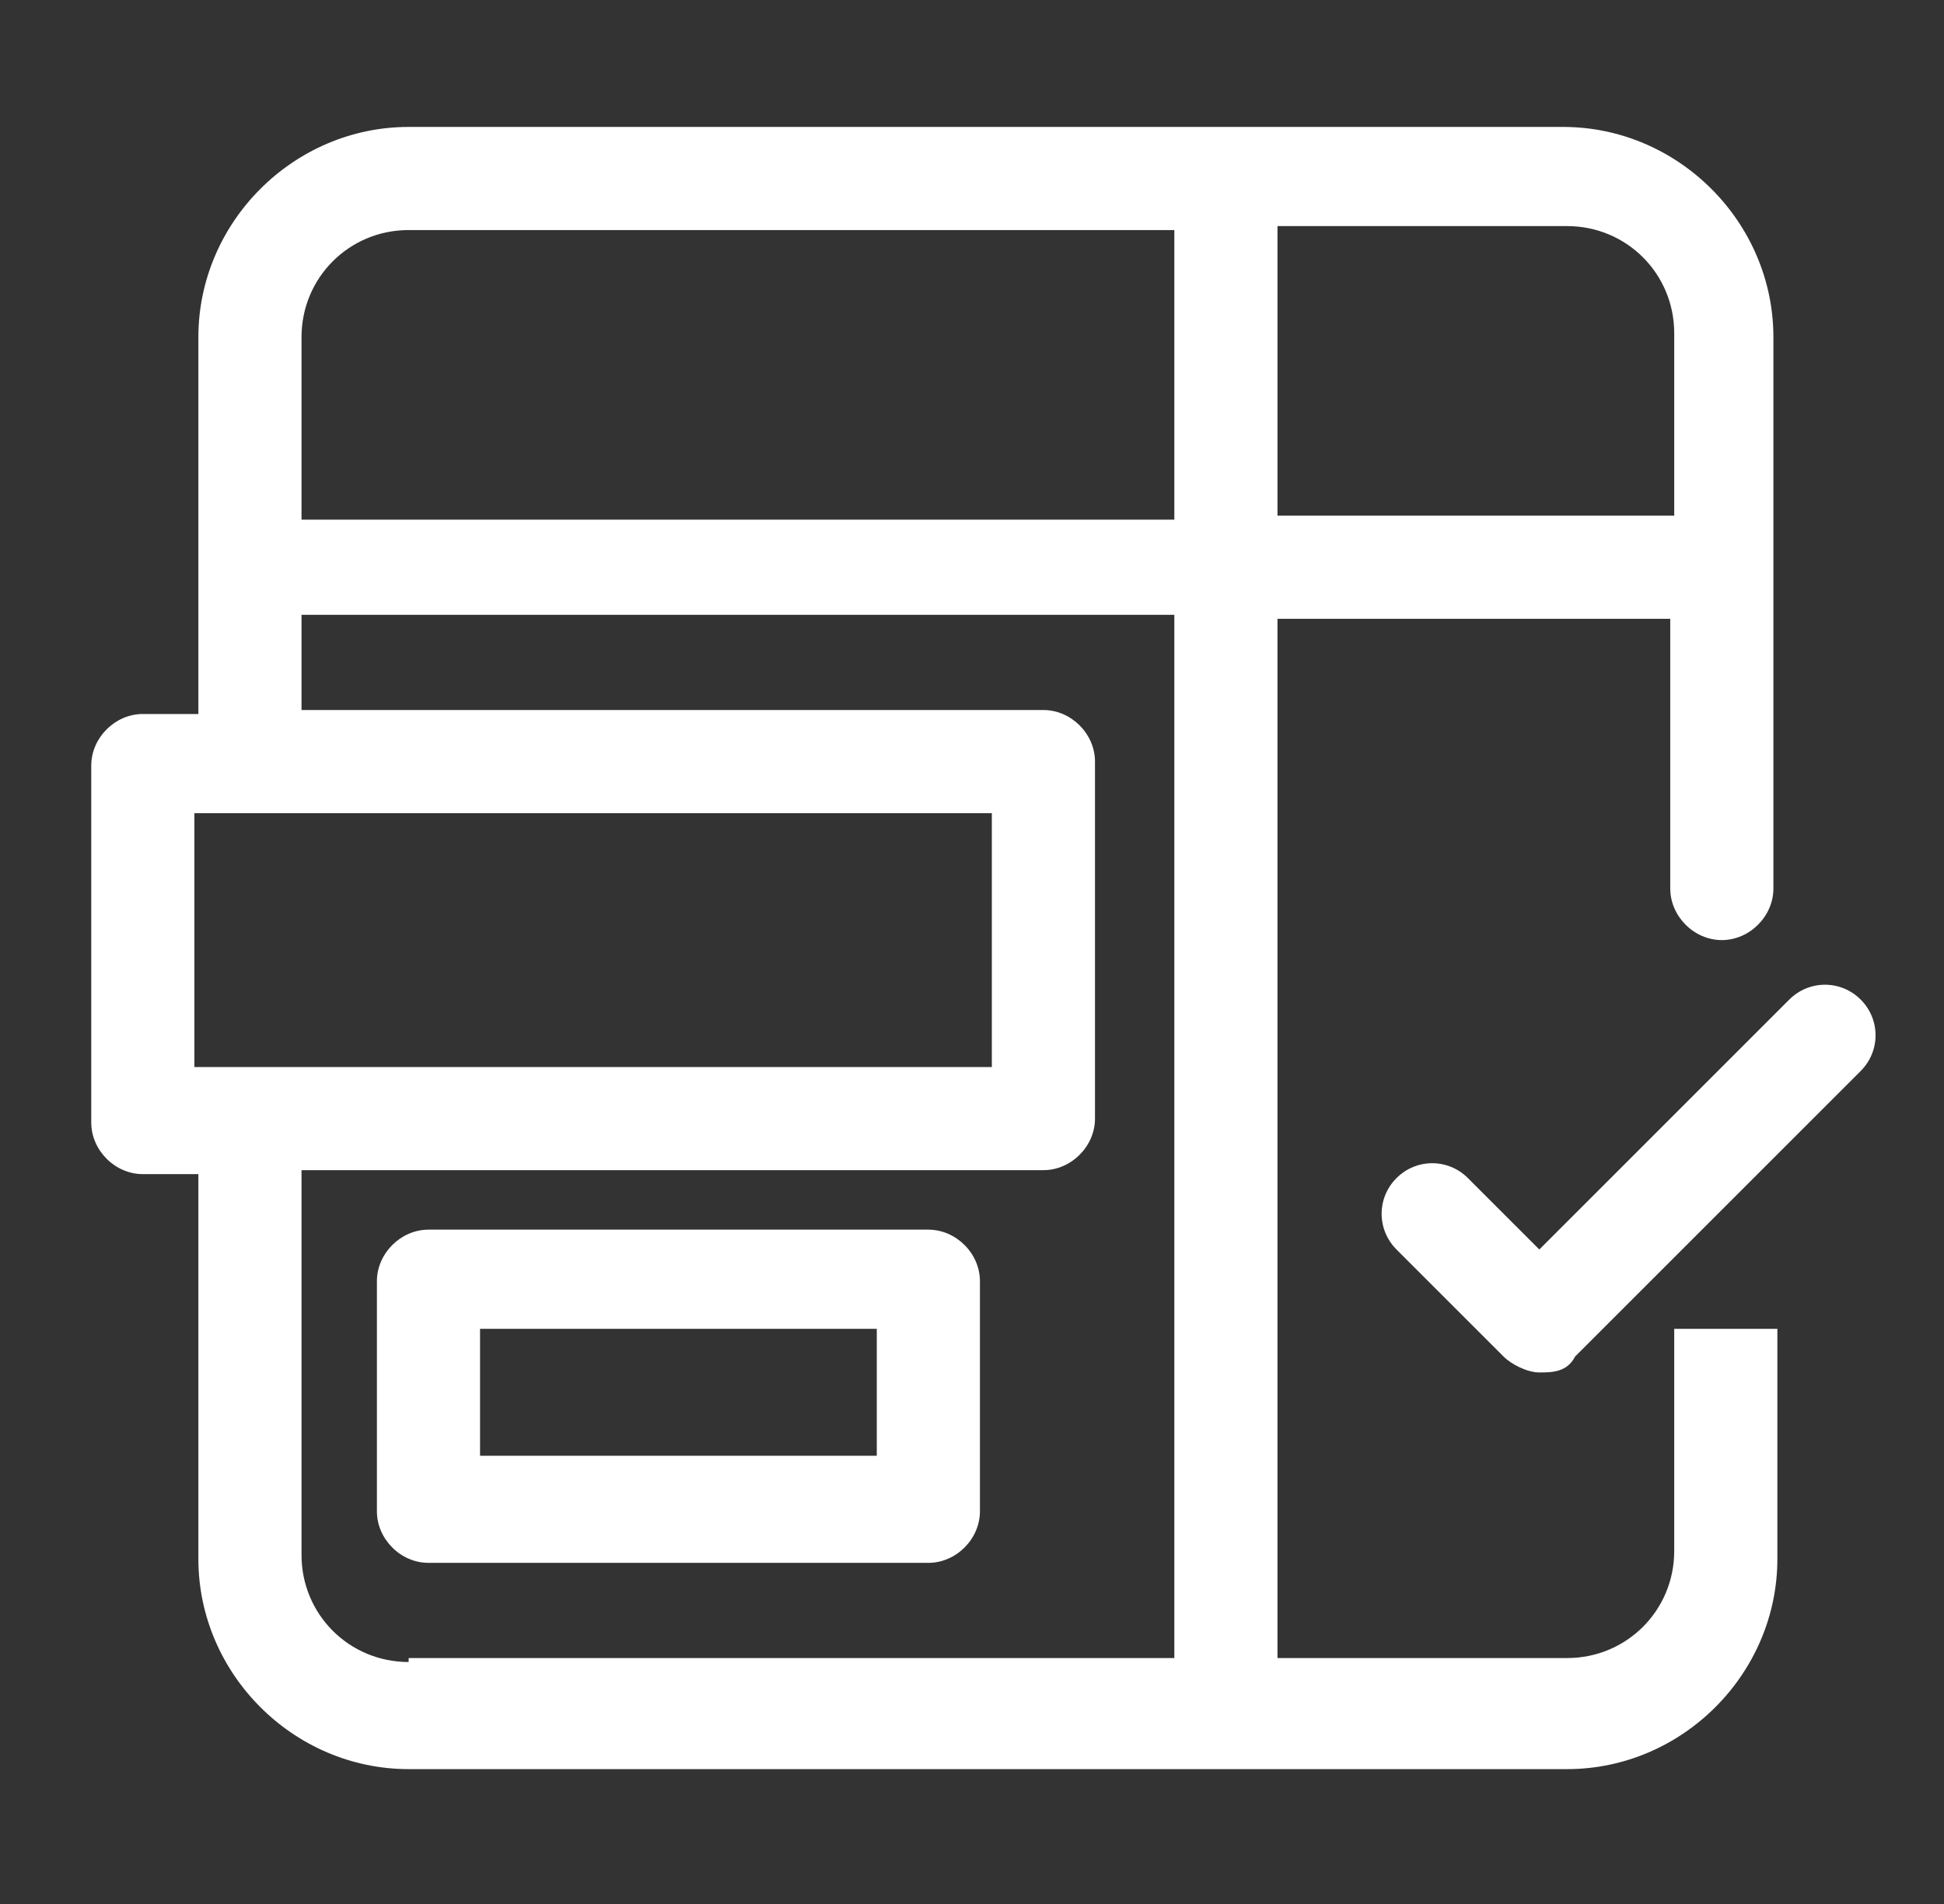
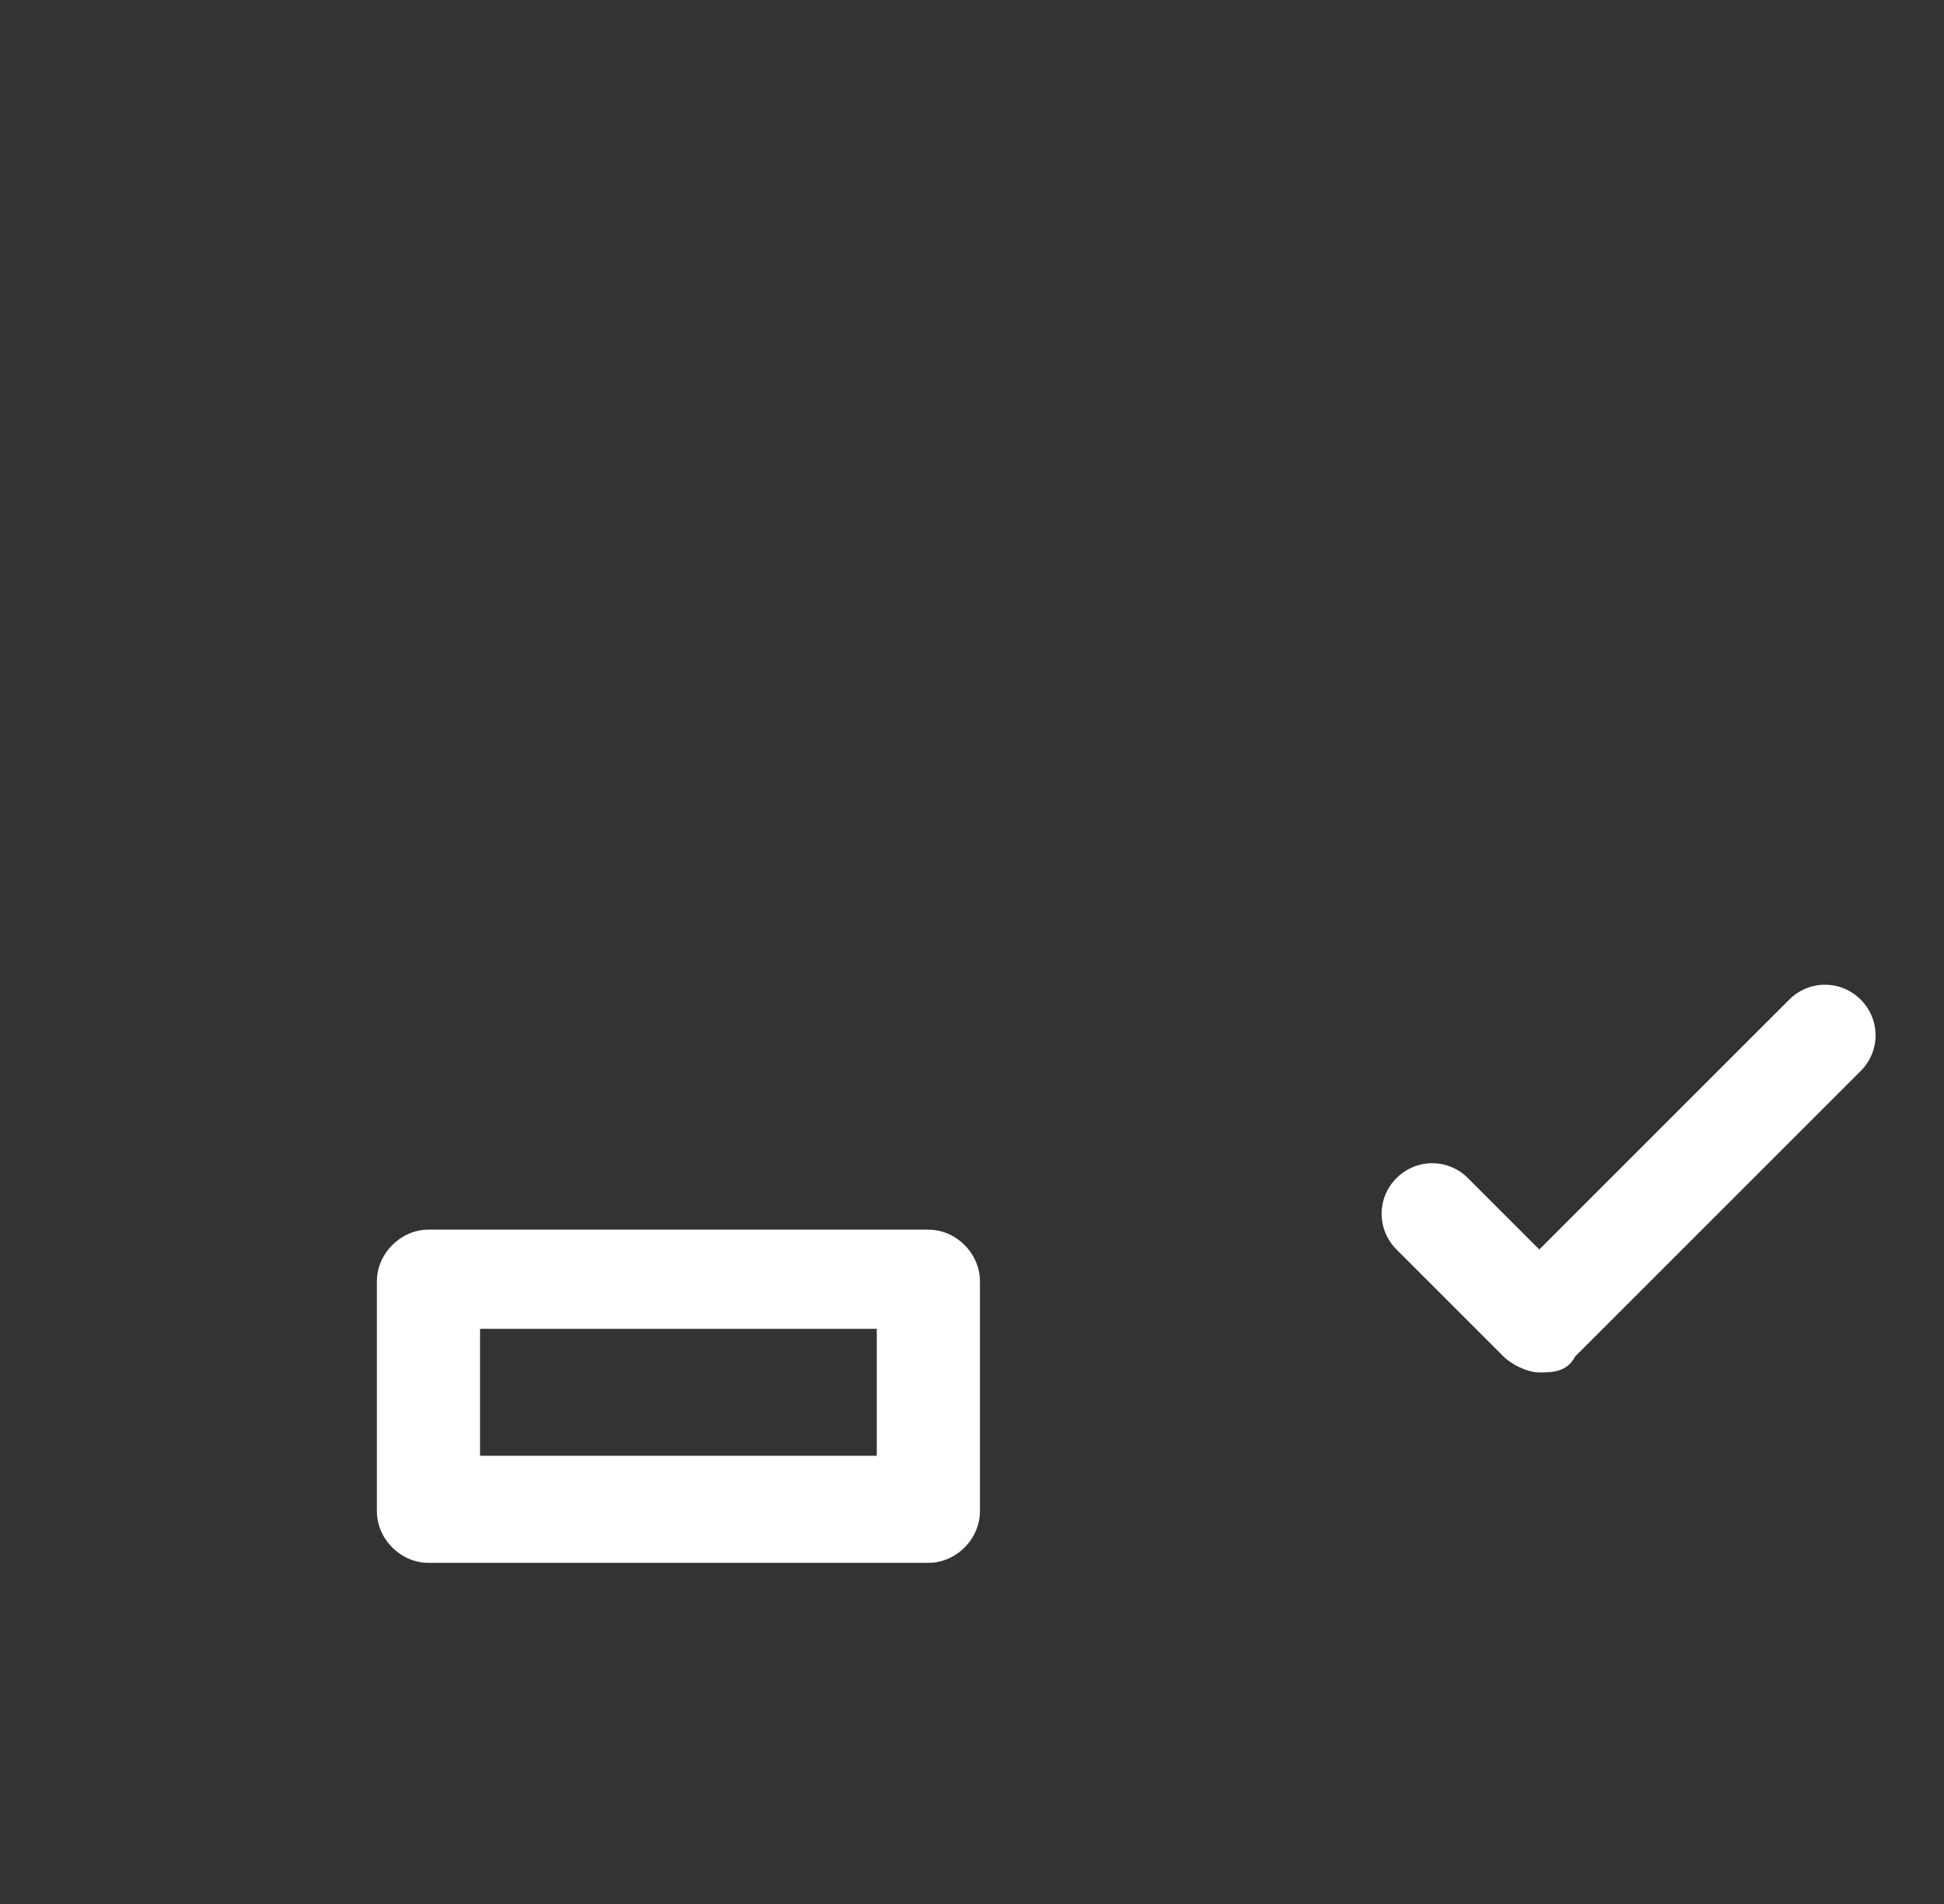
<svg xmlns="http://www.w3.org/2000/svg" id="Layer_1" data-name="Layer 1" version="1.1" viewBox="0 0 49 48">
  <rect x="0" y="0" width="49" height="48" fill="#333333" stroke="none" />
  <defs>
    <style>
      .cls-1 {
        fill: #fff;
        stroke-width: 0px;
      }
    </style>
  </defs>
-   <path class="cls-1" d="M42.2,39.1c0,1.5-1.2,2.7-2.7,2.7h-7.3V15.6h9.9v6.8c0,.7.6,1.3,1.3,1.3s1.3-.6,1.3-1.3v-6.8h0v-7.1c0-2.9-2.4-5.3-5.3-5.3H10.3c-2.9,0-5.3,2.4-5.3,5.3v9.5h-1.4c-.7,0-1.3.6-1.3,1.3v9c0,.7.6,1.3,1.3,1.3h1.4v9.7c0,2.9,2.4,5.3,5.3,5.3h29.2c2.9,0,5.3-2.4,5.3-5.3v-5.8h-2.6v5.8-.2ZM42.2,8.5v4.5h-10v-7.3h7.3c1.5,0,2.7,1.2,2.7,2.7h0ZM7.6,8.5c0-1.5,1.2-2.7,2.7-2.7h19.3v7.3H7.6v-4.5h0ZM4.9,20.5h20.1v6.4H4.9v-6.4ZM10.3,41.9c-1.5,0-2.7-1.2-2.7-2.7v-9.7h18.7c.7,0,1.3-.6,1.3-1.3v-9c0-.7-.6-1.3-1.3-1.3H7.6v-2.4h22v26.3H10.3Z" />
  <path class="cls-1" d="M46.9,25.2c-.5-.5-1.3-.5-1.8,0l-6.3,6.3-1.8-1.8c-.5-.5-1.3-.5-1.8,0s-.5,1.3,0,1.8l2.7,2.7c.2.2.6.4.9.4s.7,0,.9-.4l7.2-7.2c.5-.5.5-1.3,0-1.8Z" />
  <path class="cls-1" d="M23.4,31h-12.6c-.7,0-1.3.6-1.3,1.3v5.8c0,.7.6,1.3,1.3,1.3h12.6c.7,0,1.3-.6,1.3-1.3v-5.8c0-.7-.6-1.3-1.3-1.3ZM22.1,36.7h-10v-3.2h10v3.2Z" />
</svg>